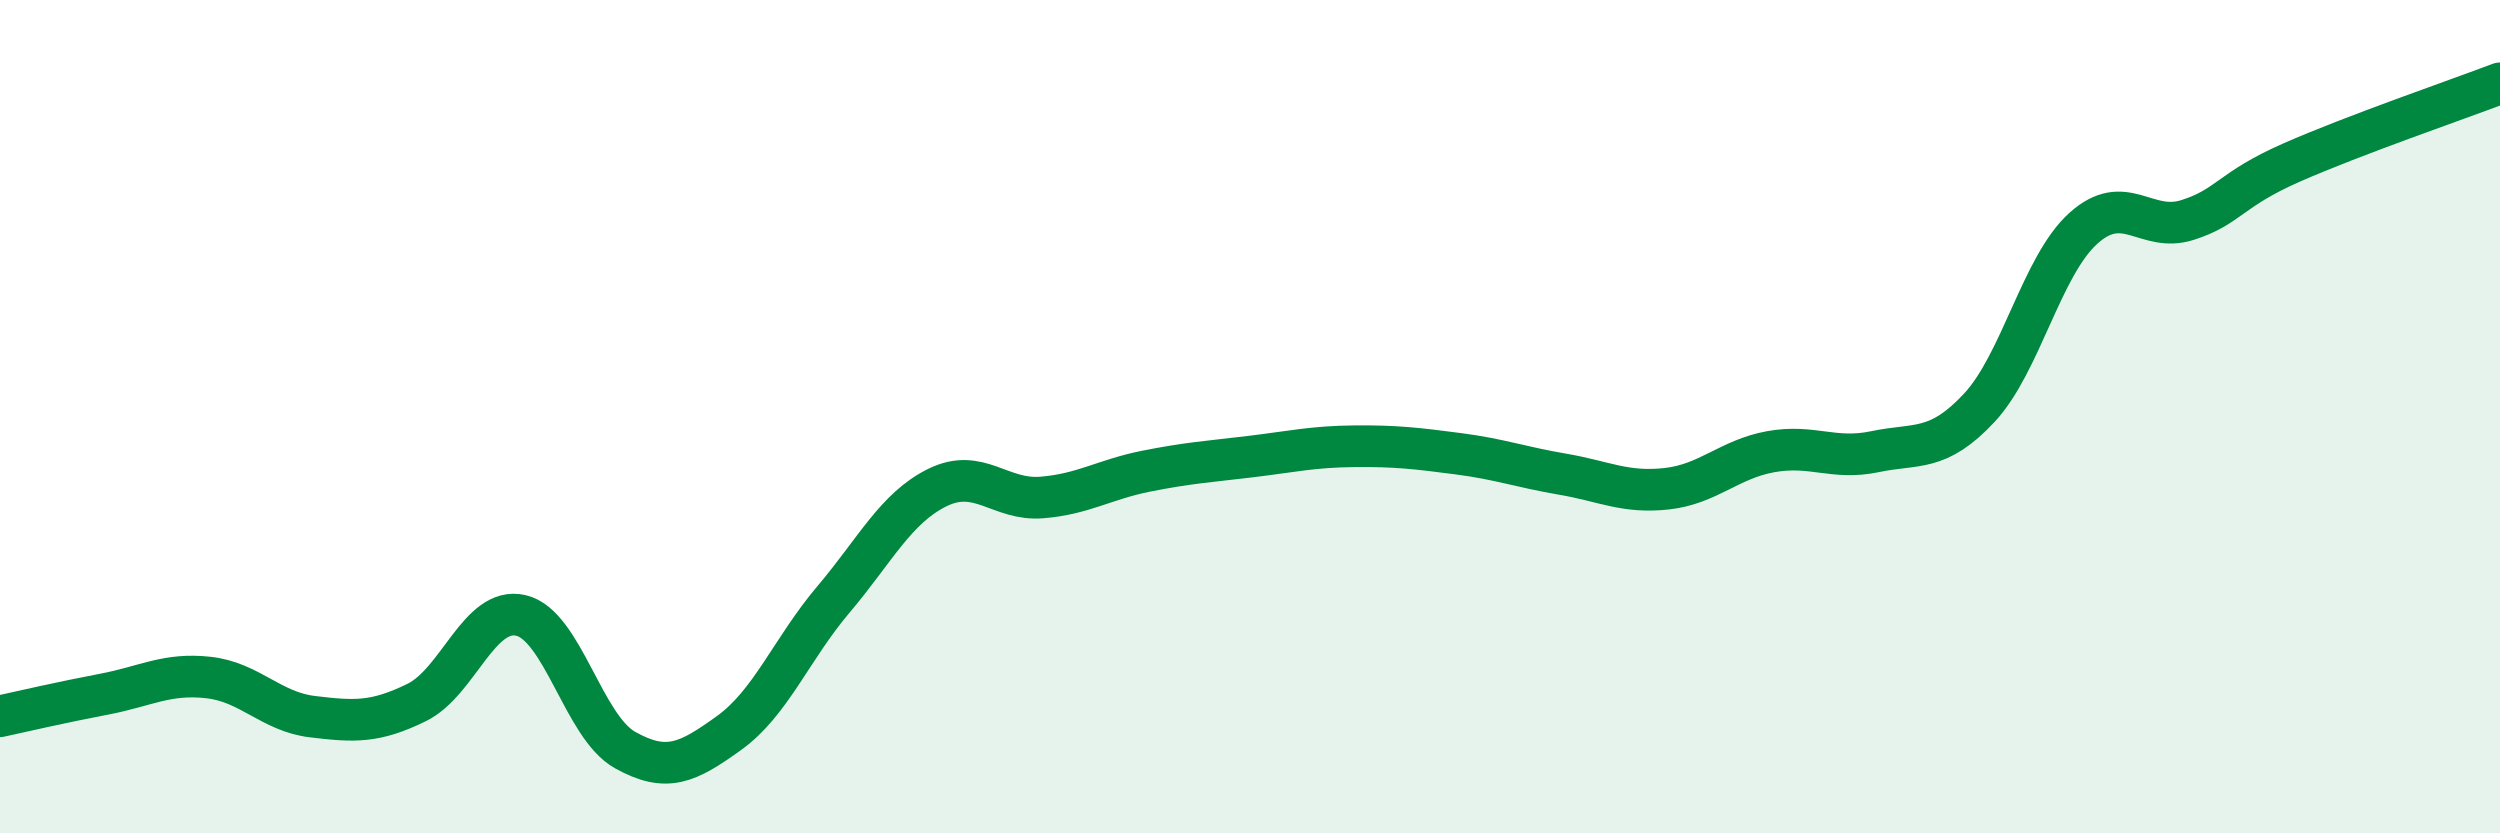
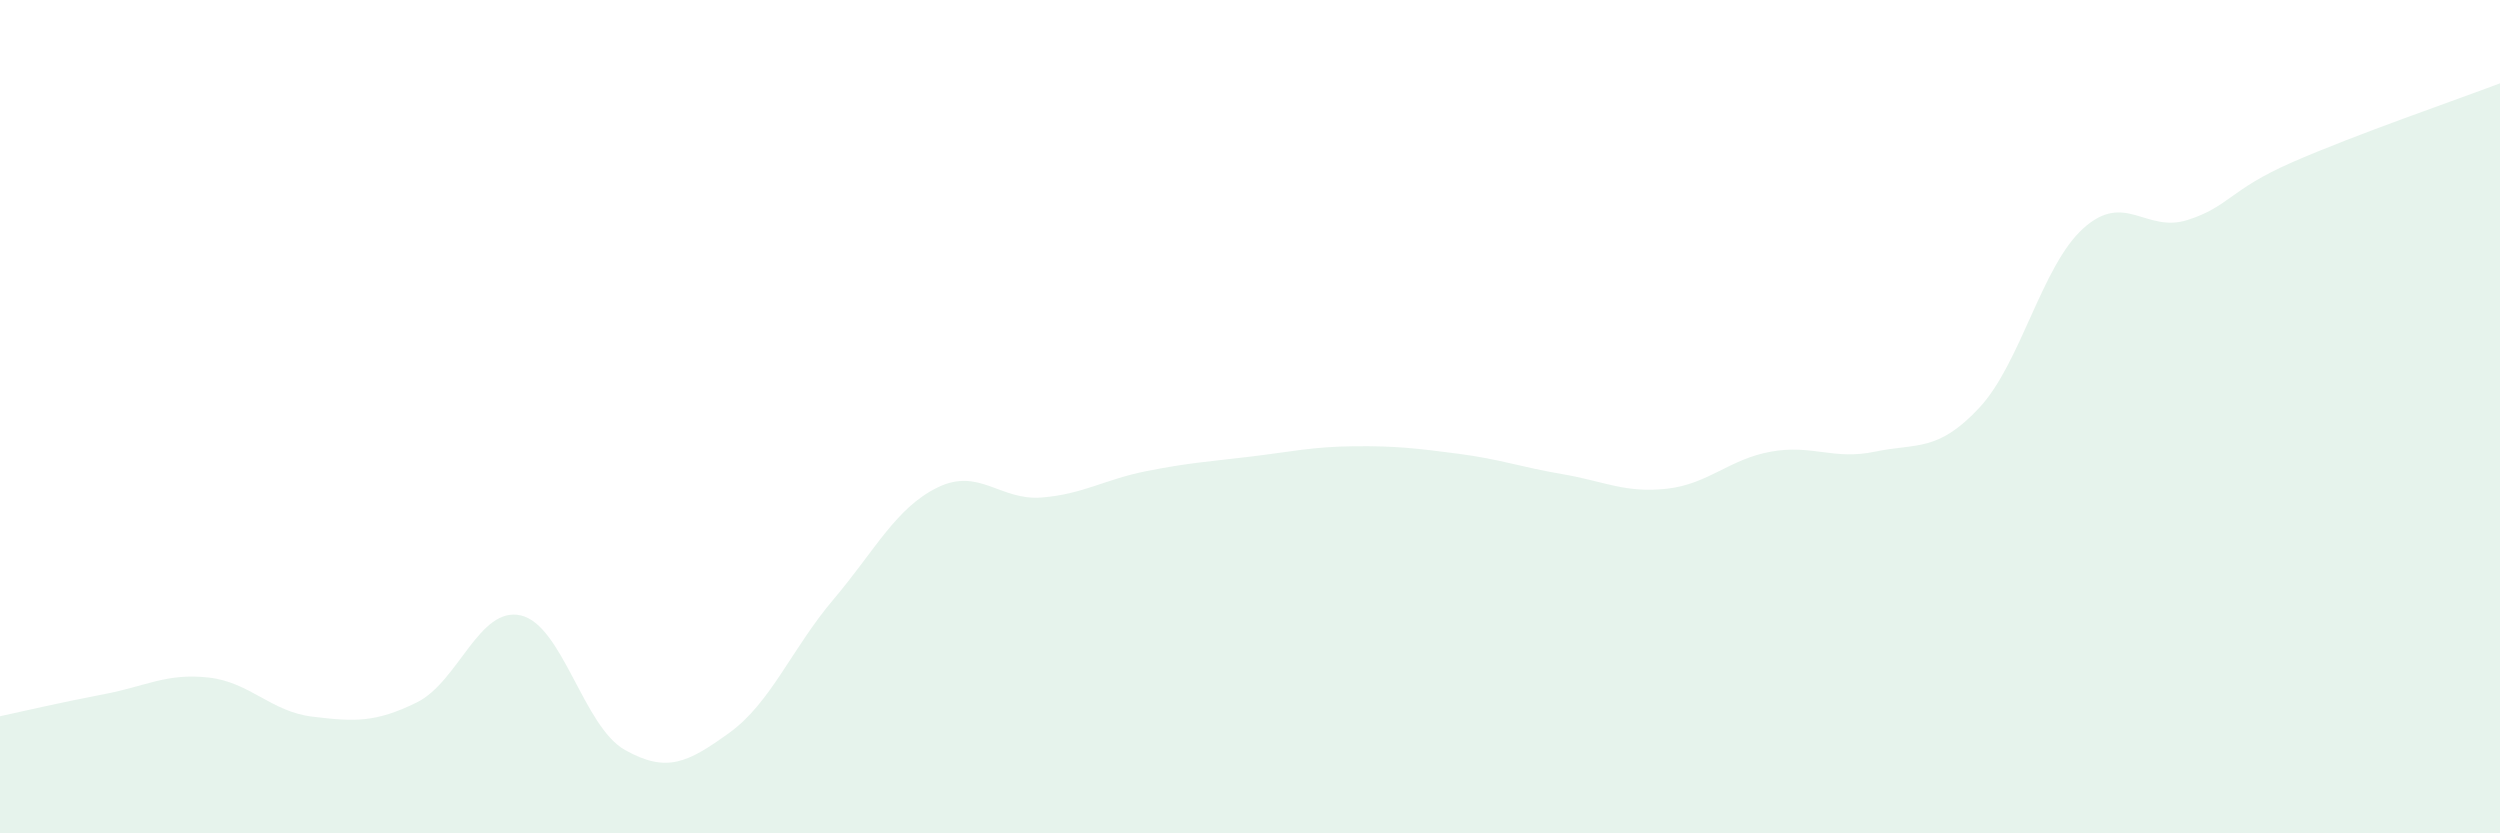
<svg xmlns="http://www.w3.org/2000/svg" width="60" height="20" viewBox="0 0 60 20">
  <path d="M 0,17.19 C 0.5,17.08 1.5,16.85 2.5,16.66 C 3.5,16.47 4,16.15 5,16.26 C 6,16.37 6.5,17.08 7.5,17.2 C 8.5,17.32 9,17.35 10,16.86 C 11,16.37 11.5,14.54 12.5,14.77 C 13.5,15 14,17.44 15,18 C 16,18.56 16.5,18.31 17.5,17.59 C 18.5,16.87 19,15.57 20,14.39 C 21,13.21 21.5,12.19 22.5,11.7 C 23.5,11.21 24,12.02 25,11.94 C 26,11.86 26.5,11.51 27.5,11.31 C 28.5,11.11 29,11.08 30,10.96 C 31,10.84 31.5,10.72 32.5,10.71 C 33.5,10.7 34,10.76 35,10.89 C 36,11.02 36.5,11.21 37.5,11.38 C 38.5,11.55 39,11.84 40,11.73 C 41,11.62 41.5,11.02 42.5,10.84 C 43.5,10.66 44,11.05 45,10.84 C 46,10.63 46.5,10.86 47.5,9.79 C 48.5,8.72 49,6.38 50,5.48 C 51,4.58 51.5,5.6 52.5,5.28 C 53.5,4.96 53.5,4.56 55,3.9 C 56.5,3.24 59,2.38 60,2L60 20L0 20Z" fill="#008740" opacity="0.1" stroke-linecap="round" stroke-linejoin="round" />
-   <path d="M 0,17.19 C 0.5,17.08 1.5,16.85 2.5,16.66 C 3.5,16.47 4,16.15 5,16.26 C 6,16.37 6.5,17.08 7.5,17.2 C 8.5,17.32 9,17.35 10,16.86 C 11,16.37 11.5,14.54 12.5,14.77 C 13.5,15 14,17.44 15,18 C 16,18.56 16.5,18.31 17.5,17.59 C 18.5,16.87 19,15.57 20,14.39 C 21,13.21 21.5,12.19 22.5,11.7 C 23.5,11.21 24,12.02 25,11.94 C 26,11.86 26.5,11.51 27.5,11.31 C 28.5,11.11 29,11.08 30,10.96 C 31,10.84 31.5,10.72 32.5,10.71 C 33.5,10.7 34,10.76 35,10.89 C 36,11.02 36.5,11.21 37.5,11.38 C 38.5,11.55 39,11.84 40,11.73 C 41,11.62 41.5,11.02 42.5,10.84 C 43.5,10.66 44,11.05 45,10.84 C 46,10.63 46.5,10.86 47.5,9.79 C 48.5,8.72 49,6.38 50,5.48 C 51,4.58 51.5,5.6 52.5,5.28 C 53.5,4.96 53.5,4.56 55,3.9 C 56.5,3.24 59,2.38 60,2" stroke="#008740" stroke-width="1" fill="none" stroke-linecap="round" stroke-linejoin="round" />
</svg>